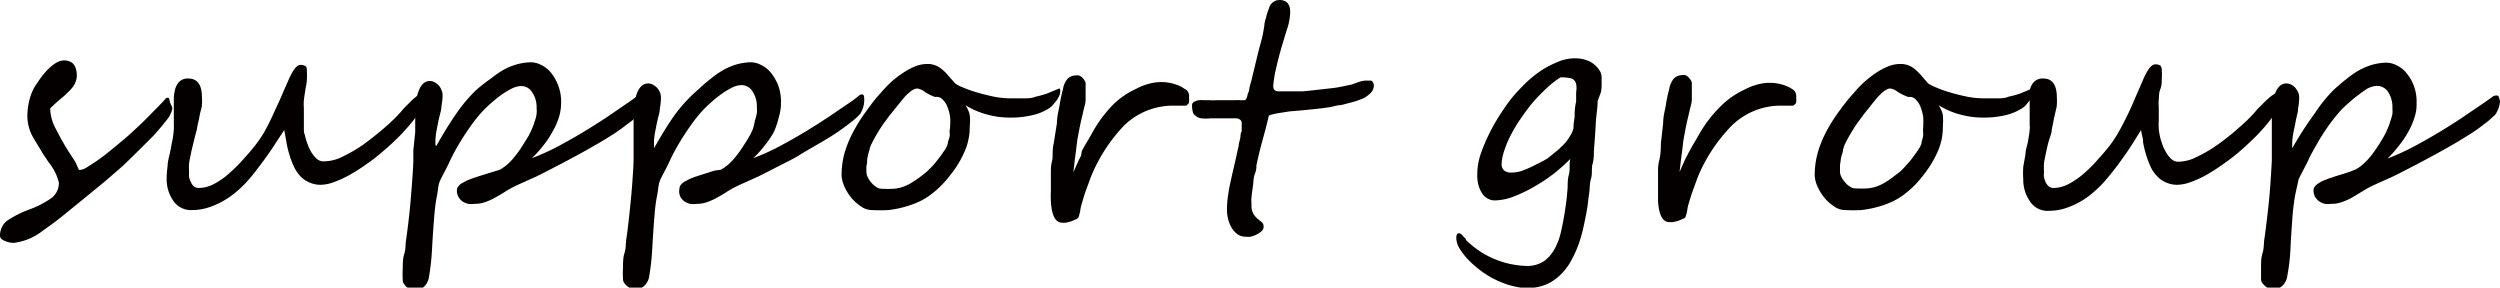
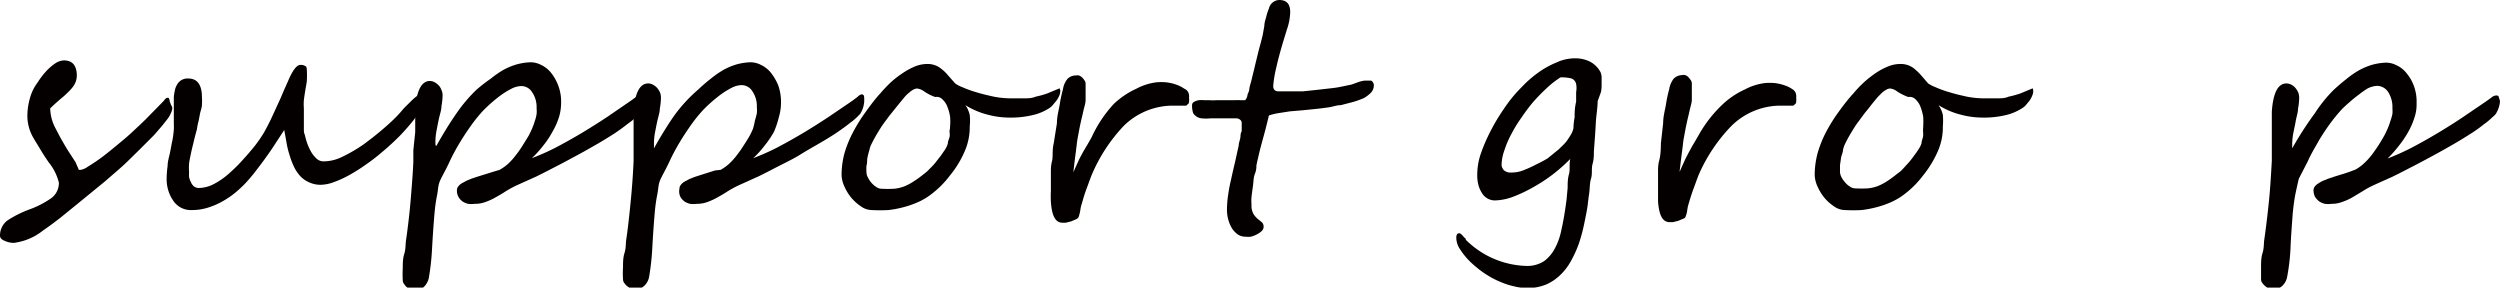
<svg xmlns="http://www.w3.org/2000/svg" width="132.46" height="15.24" viewBox="0 0 132.46 15.24">
  <defs>
    <style>.cls-1{fill:#040000;}</style>
  </defs>
  <title>sub_en_8</title>
  <g id="レイヤー_2" data-name="レイヤー 2">
    <g id="レイヤー_1-2" data-name="レイヤー 1">
      <path class="cls-1" d="M9.13,5.71A.67.67,0,0,1,9.05,6a1.24,1.24,0,0,1-.18.31l-.27.34L8.3,7a3.08,3.08,0,0,1-.25.27l-.3.3-.39.39-.53.52c-.18.18-.39.37-.61.56l-.67.58-.66.54-.55.45-1.07.87c-.34.27-.68.52-1,.74a3.08,3.08,0,0,1-1.55.65,1.19,1.19,0,0,1-.45-.1c-.18-.07-.27-.16-.27-.28a1,1,0,0,1,.38-.8,5.65,5.65,0,0,1,1.17-.59,5,5,0,0,0,1.18-.61,1,1,0,0,0,.39-.81A2.74,2.74,0,0,0,2.58,8.6c-.18-.26-.34-.51-.47-.73s-.26-.42-.36-.6a2.31,2.31,0,0,1-.3-1.14A3.53,3.53,0,0,1,1.65,5,2.42,2.42,0,0,1,2,4.36a4,4,0,0,1,.45-.59,2.67,2.67,0,0,1,.49-.42.89.89,0,0,1,.44-.15c.46,0,.69.27.69.82a1,1,0,0,1-.23.61,2.32,2.32,0,0,1-.27.29,4,4,0,0,1-.36.32l-.33.29-.22.21a2.36,2.36,0,0,0,.25,1l.3.57c.12.21.25.44.4.68L4,8.59,4.18,9s0,0,.09,0a.89.89,0,0,0,.37-.16c.18-.11.4-.25.65-.43s.51-.39.8-.63.59-.48.88-.75.55-.51.75-.71l.56-.57.4-.41a.67.67,0,0,1,.14-.15.21.21,0,0,1,.12,0A.63.63,0,0,1,9,5.4a.76.76,0,0,1,.06.16A.4.4,0,0,1,9.13,5.71Z" />
      <path class="cls-1" d="M22.45,5a1.82,1.82,0,0,1-.15.67,2.49,2.49,0,0,1-.4.71,11.14,11.14,0,0,1-.74.84c-.27.27-.56.54-.86.79a9.89,9.89,0,0,1-.9.7,9.46,9.46,0,0,1-.9.57,5.61,5.61,0,0,1-.81.37,2.11,2.11,0,0,1-.67.14,1.41,1.41,0,0,1-.64-.13,1.36,1.36,0,0,1-.48-.34,2,2,0,0,1-.33-.5,4,4,0,0,1-.23-.61,4.54,4.54,0,0,1-.16-.66q-.06-.34-.12-.66l-.44.67q-.24.38-.51.75c-.18.26-.37.5-.55.74s-.36.44-.52.62a6.49,6.49,0,0,1-.6.56,4.6,4.6,0,0,1-.69.46,3.94,3.94,0,0,1-.76.32,2.81,2.81,0,0,1-.82.12,1.12,1.12,0,0,1-1-.51,2,2,0,0,1-.34-1.17,5,5,0,0,1,.05-.65c0-.23.07-.45.12-.68s.08-.44.13-.66a4.65,4.65,0,0,0,.08-.61,2.53,2.53,0,0,0,0-.29c0-.12,0-.26,0-.41V5.8c0-.12,0-.23,0-.34s0-.21,0-.31a2,2,0,0,1,.05-.33.93.93,0,0,1,.21-.46.63.63,0,0,1,.51-.2c.48,0,.72.34.72,1a2.75,2.75,0,0,1,0,.38c0,.13-.05.28-.09.42l-.09.46a3.58,3.58,0,0,0-.09.45c-.06.2-.11.4-.16.61s-.1.4-.14.59-.08.38-.11.56a3,3,0,0,0,0,.5,1.38,1.38,0,0,0,0,.26,1,1,0,0,0,.1.27.6.6,0,0,0,.16.22.44.44,0,0,0,.25.08,1.77,1.77,0,0,0,.84-.23,3.91,3.91,0,0,0,.8-.57,8.38,8.38,0,0,0,.73-.73c.23-.25.43-.49.6-.7A7.16,7.16,0,0,0,14,7c.16-.29.32-.6.46-.91l.43-.94c.13-.32.26-.6.37-.85.24-.57.46-.86.65-.86a.43.43,0,0,1,.28.07c.05,0,.07.13.07.27a3.89,3.89,0,0,1,0,.42c0,.18-.05.36-.08.56s-.06.37-.08.55a2.61,2.61,0,0,0,0,.42V6c0,.13,0,.26,0,.39s0,.27,0,.41,0,.24.05.34a3.63,3.63,0,0,0,.11.4,2.67,2.67,0,0,0,.2.46,1.45,1.45,0,0,0,.3.39.53.53,0,0,0,.39.16,2.25,2.25,0,0,0,1-.25,8,8,0,0,0,1.1-.64c.37-.27.74-.56,1.12-.89s.71-.64,1-1c.12-.13.25-.25.38-.38a3.12,3.12,0,0,1,.35-.31A.87.87,0,0,1,22.36,5Q22.45,4.94,22.45,5Z" />
      <path class="cls-1" d="M34.08,5.36a1.38,1.38,0,0,1-.16.58.55.55,0,0,1-.14.18,1.8,1.8,0,0,1-.2.19,1.57,1.57,0,0,1-.21.17l-.15.11q-.26.21-.66.48c-.27.17-.57.36-.9.55S31,8,30.61,8.21s-.74.4-1.11.59-.73.38-1.08.55l-1,.45a5.7,5.7,0,0,0-.6.32c-.18.12-.37.23-.55.33a3.26,3.26,0,0,1-.54.25,1.61,1.61,0,0,1-.58.1,1.39,1.39,0,0,1-.35,0,1,1,0,0,1-.3-.13.79.79,0,0,1-.21-.24.67.67,0,0,1-.08-.35.31.31,0,0,1,.07-.2.63.63,0,0,1,.19-.17l.26-.14.27-.11.33-.11.39-.12.38-.12L26.47,9a2.43,2.43,0,0,0,.47-.34,3.47,3.47,0,0,0,.4-.45,5.62,5.62,0,0,0,.35-.5l.31-.5c.06-.11.12-.24.18-.37a3.39,3.39,0,0,0,.15-.41,2,2,0,0,0,.1-.38,1.38,1.38,0,0,0,0-.31,1.39,1.39,0,0,0-.24-.86.67.67,0,0,0-.58-.32,1.23,1.23,0,0,0-.51.14,4.38,4.38,0,0,0-.57.35c-.19.14-.36.28-.53.43s-.29.27-.39.37a8,8,0,0,0-.68.84c-.21.3-.41.6-.6.92s-.36.63-.53,1-.32.62-.46.91-.12.52-.18.81a8.88,8.88,0,0,0-.14,1c-.06.7-.1,1.33-.13,1.88a12.81,12.81,0,0,1-.17,1.52.94.94,0,0,1-.23.44.61.61,0,0,1-.47.19.54.54,0,0,1-.2,0,1.27,1.27,0,0,1-.23-.12.58.58,0,0,1-.17-.18.32.32,0,0,1-.08-.21,5.45,5.45,0,0,1,0-.64c0-.25,0-.51.08-.76s.06-.49.09-.7.05-.35.06-.43c.07-.54.14-1.12.19-1.74s.11-1.3.14-2c0-.15,0-.36,0-.62L22,7c0-.26,0-.51,0-.73s0-.39,0-.48q.11-1.5.78-1.5a.55.55,0,0,1,.25.07.87.87,0,0,1,.22.17.72.72,0,0,1,.14.24.62.62,0,0,1,.06.26,3.19,3.19,0,0,1-.06.59c0,.21-.08.42-.13.65s-.09.44-.13.65a3.17,3.17,0,0,0-.06.58c0,.16,0,.23.05.23.37-.66.72-1.23,1.07-1.73a8,8,0,0,1,1.05-1.24A8.38,8.38,0,0,1,26,4.17a5.26,5.26,0,0,1,.66-.46,3.48,3.48,0,0,1,.69-.29,3.09,3.09,0,0,1,.75-.12,1.2,1.2,0,0,1,.57.14,1.49,1.49,0,0,1,.53.42,2.46,2.46,0,0,1,.38.68,2.38,2.38,0,0,1,.15.91,2.64,2.64,0,0,1-.12.78,3.8,3.8,0,0,1-.35.77,4.44,4.44,0,0,1-.49.73,5.31,5.31,0,0,1-.59.65,12.5,12.5,0,0,0,1.32-.59c.45-.24.9-.49,1.35-.76s.89-.55,1.33-.84l1.24-.85.29-.21A.4.4,0,0,1,33.94,5a.11.11,0,0,1,.12.1A.82.82,0,0,1,34.08,5.36Z" />
      <path class="cls-1" d="M45.79,5.36a1.38,1.38,0,0,1-.16.58.55.55,0,0,1-.14.18,1.8,1.8,0,0,1-.2.19,1.57,1.57,0,0,1-.21.17l-.14.11c-.18.14-.4.3-.67.48s-.57.36-.9.55-.68.39-1,.59-.74.4-1.11.59-.73.38-1.08.55l-1,.45a5.7,5.7,0,0,0-.6.32c-.18.12-.37.23-.55.33a3.26,3.26,0,0,1-.54.25,1.57,1.57,0,0,1-.58.1,1.39,1.39,0,0,1-.35,0,1,1,0,0,1-.3-.13.79.79,0,0,1-.21-.24A.67.67,0,0,1,36,10a.31.31,0,0,1,.07-.2.63.63,0,0,1,.19-.17l.26-.14.27-.11.34-.11.38-.12.38-.12L38.18,9a2.43,2.43,0,0,0,.47-.34,3.47,3.47,0,0,0,.4-.45,5.62,5.62,0,0,0,.35-.5c.11-.17.22-.34.31-.5s.12-.24.18-.37A3.39,3.39,0,0,0,40,6.38a3.06,3.06,0,0,0,.1-.38,1.38,1.38,0,0,0,0-.31,1.39,1.39,0,0,0-.24-.86.67.67,0,0,0-.58-.32,1.23,1.23,0,0,0-.51.14,4.38,4.38,0,0,0-.57.35c-.19.14-.36.28-.53.43s-.29.27-.39.37a8,8,0,0,0-.68.84c-.21.3-.41.6-.6.92s-.36.63-.53,1-.32.62-.46.91-.12.52-.18.81a8.88,8.88,0,0,0-.14,1c-.06.7-.1,1.33-.13,1.88a12.81,12.81,0,0,1-.17,1.52.85.85,0,0,1-.23.44.61.61,0,0,1-.47.19.54.54,0,0,1-.2,0,.94.94,0,0,1-.22-.12.62.62,0,0,1-.18-.18.32.32,0,0,1-.08-.21,5.45,5.45,0,0,1,0-.64c0-.25,0-.51.08-.76s.06-.49.09-.7.05-.35.06-.43c.07-.54.13-1.12.19-1.74s.11-1.3.14-2c0-.15,0-.36,0-.62l0-.78c0-.26,0-.51,0-.73s0-.39,0-.48q.1-1.5.78-1.5a.55.55,0,0,1,.25.07.87.87,0,0,1,.22.17,1,1,0,0,1,.15.24.8.8,0,0,1,.05.26,3.19,3.19,0,0,1-.06.59c0,.21-.08.42-.13.65s-.09.44-.13.65a3.1,3.1,0,0,0-.05.58c0,.16,0,.23,0,.23.37-.66.72-1.23,1.07-1.73A8,8,0,0,1,37,4.74a8.38,8.38,0,0,1,.66-.57,5.26,5.26,0,0,1,.66-.46A3.48,3.48,0,0,1,39,3.42a3.09,3.09,0,0,1,.75-.12,1.2,1.2,0,0,1,.57.14,1.49,1.49,0,0,1,.53.42,2.76,2.76,0,0,1,.39.68,2.6,2.6,0,0,1,.14.91,2.64,2.64,0,0,1-.12.78A4.4,4.4,0,0,1,41,7a5.23,5.23,0,0,1-.5.73,5.31,5.31,0,0,1-.59.65,12.5,12.5,0,0,0,1.32-.59c.45-.24.9-.49,1.35-.76s.89-.55,1.33-.84l1.25-.85.28-.21A.4.4,0,0,1,45.65,5a.12.12,0,0,1,.13.1A1.62,1.62,0,0,1,45.79,5.36Z" />
      <path class="cls-1" d="M56.18,4.81a.66.66,0,0,1-.06.27,1.28,1.28,0,0,1-.16.27l-.2.24a.9.9,0,0,1-.23.18,2.66,2.66,0,0,1-.78.32,4.9,4.9,0,0,1-1.25.14,4.48,4.48,0,0,1-1.19-.16,4.08,4.08,0,0,1-1.16-.5,1.46,1.46,0,0,1,.23.52,2.69,2.69,0,0,1,0,.6A3.16,3.16,0,0,1,51.12,8a5.26,5.26,0,0,1-.79,1.3,5.05,5.05,0,0,1-1,1,3.21,3.21,0,0,1-.67.4,4.89,4.89,0,0,1-.76.27,5.54,5.54,0,0,1-.83.16,8.3,8.3,0,0,1-.87,0,1,1,0,0,1-.59-.2,2.55,2.55,0,0,1-.52-.47,2.65,2.65,0,0,1-.36-.6,1.57,1.57,0,0,1-.14-.58,4.49,4.49,0,0,1,.17-1.22A6,6,0,0,1,45.2,7a8.46,8.46,0,0,1,.66-1.06c.25-.35.51-.7.79-1a7.08,7.08,0,0,1,.54-.57,4.85,4.85,0,0,1,.63-.49,3.58,3.58,0,0,1,.66-.36,1.74,1.74,0,0,1,.64-.13,1.11,1.11,0,0,1,.43.07,1.08,1.08,0,0,1,.34.2,2,2,0,0,1,.33.32l.39.44a1.61,1.61,0,0,0,.38.2,5.78,5.78,0,0,0,.75.27c.29.09.59.16.91.23a4.76,4.76,0,0,0,.87.09c.26,0,.5,0,.72,0s.43,0,.64-.09a4.63,4.63,0,0,0,.61-.17l.65-.27A.58.58,0,0,1,56.18,4.81ZM50.34,6.69a3,3,0,0,0,0-.5,2.21,2.21,0,0,0-.14-.52,1,1,0,0,0-.26-.4.42.42,0,0,0-.39-.13,2.49,2.49,0,0,1-.59-.3.8.8,0,0,0-.36-.15.45.45,0,0,0-.21.06,1,1,0,0,0-.22.16,1.7,1.7,0,0,0-.24.23l-.24.29L47.23,6c-.14.17-.26.34-.38.5s-.23.34-.34.52-.22.38-.33.6-.08.21-.12.34-.07.26-.1.4,0,.28-.05.41a2.62,2.62,0,0,0,0,.38.56.56,0,0,0,.07.24,1.21,1.21,0,0,0,.18.28,1.13,1.13,0,0,0,.26.23.48.48,0,0,0,.28.1,6.07,6.07,0,0,0,.68,0,2.08,2.08,0,0,0,.52-.12,2.76,2.76,0,0,0,.48-.25,5.91,5.91,0,0,0,.57-.41,1.83,1.83,0,0,0,.3-.27,3.26,3.26,0,0,0,.31-.33l.28-.36.25-.36a1.57,1.57,0,0,0,.13-.29c0-.12.06-.23.09-.35s0-.22,0-.31A1.72,1.72,0,0,0,50.34,6.69Z" />
-       <path class="cls-1" d="M63,5.05a.76.76,0,0,1,0,.14.57.57,0,0,1,0,.18c0,.06,0,.11-.08.16a.12.12,0,0,1-.11.07h-.39l-.23,0H62a3.71,3.71,0,0,0-2.48,1.09,8.72,8.72,0,0,0-1.69,2.61c-.09.23-.17.46-.26.7s-.17.49-.24.76a1.59,1.59,0,0,0-.09.38,2.7,2.7,0,0,1-.09.36.29.29,0,0,1-.14.12l-.26.11-.28.07-.18,0c-.36,0-.56-.35-.61-1.11a5.6,5.6,0,0,1,0-.57c0-.17,0-.33,0-.49s0-.33,0-.5,0-.37.06-.59,0-.58.09-.94L56,6.53c0-.36.1-.7.15-1a6.77,6.77,0,0,1,.17-.8,1.13,1.13,0,0,1,.24-.55A.59.59,0,0,1,57,4a.37.37,0,0,1,.17,0,.45.45,0,0,1,.17.11.79.79,0,0,1,.12.15.33.33,0,0,1,.06.14c0,.13,0,.27,0,.42s0,.32,0,.48-.06.33-.1.5-.07.32-.11.47c-.07.3-.12.55-.16.77s-.08.41-.1.61-.05.41-.08.64-.06.5-.1.84c.09-.2.16-.37.23-.51a3.21,3.21,0,0,1,.18-.37L57.32,8l.14-.26c.06-.09.11-.19.18-.3l.23-.4A6.77,6.77,0,0,1,59,5.52a4.32,4.32,0,0,1,1.21-.82,3.07,3.07,0,0,1,1.07-.34,2.86,2.86,0,0,1,.49,0,2.36,2.36,0,0,1,.54.12,1.65,1.65,0,0,1,.44.22A.4.4,0,0,1,63,5.05Z" />
+       <path class="cls-1" d="M63,5.05a.76.76,0,0,1,0,.14.57.57,0,0,1,0,.18c0,.06,0,.11-.08.16a.12.12,0,0,1-.11.07h-.39l-.23,0H62a3.71,3.71,0,0,0-2.48,1.09,8.72,8.72,0,0,0-1.69,2.61c-.09.23-.17.46-.26.7s-.17.49-.24.76a1.59,1.59,0,0,0-.09.38,2.7,2.7,0,0,1-.09.36.29.29,0,0,1-.14.12l-.26.11-.28.07-.18,0c-.36,0-.56-.35-.61-1.11a5.6,5.6,0,0,1,0-.57c0-.17,0-.33,0-.49s0-.33,0-.5,0-.37.06-.59,0-.58.09-.94L56,6.53c0-.36.1-.7.15-1a6.77,6.77,0,0,1,.17-.8,1.13,1.13,0,0,1,.24-.55A.59.59,0,0,1,57,4a.37.37,0,0,1,.17,0,.45.45,0,0,1,.17.11.79.79,0,0,1,.12.15.33.33,0,0,1,.06.14c0,.13,0,.27,0,.42s0,.32,0,.48-.06.33-.1.5-.07.32-.11.47c-.07.3-.12.55-.16.77s-.08.41-.1.61-.05.41-.08.64-.06.5-.1.84c.09-.2.16-.37.23-.51a3.21,3.21,0,0,1,.18-.37l.14-.26c.06-.09.11-.19.18-.3l.23-.4A6.77,6.77,0,0,1,59,5.52a4.32,4.32,0,0,1,1.21-.82,3.07,3.07,0,0,1,1.07-.34,2.86,2.86,0,0,1,.49,0,2.36,2.36,0,0,1,.54.12,1.65,1.65,0,0,1,.44.22A.4.4,0,0,1,63,5.05Z" />
      <path class="cls-1" d="M72.79,4.48a.57.57,0,0,1-.16.44,1.91,1.91,0,0,1-.35.27,4.37,4.37,0,0,1-.58.21l-.65.17c-.22,0-.44.09-.67.12s-.43.06-.64.08l-.69.07-.71.06L67.7,6a2.88,2.88,0,0,0-.47.12c-.11.48-.23.93-.35,1.36s-.22.86-.31,1.28c0,.1,0,.25-.08.45s-.07.4-.1.62-.06.42-.08.61,0,.33,0,.41a.9.9,0,0,0,.1.48,1.16,1.16,0,0,0,.22.26l.22.18a.31.31,0,0,1,.1.26.29.29,0,0,1-.1.21,1,1,0,0,1-.26.18,1.43,1.43,0,0,1-.31.12,1.11,1.11,0,0,1-.29,0,.71.71,0,0,1-.41-.12,1.23,1.23,0,0,1-.31-.33,1.85,1.85,0,0,1-.19-.45,1.93,1.93,0,0,1-.07-.53,5.3,5.3,0,0,1,.06-.77,8.28,8.28,0,0,1,.16-.84c.06-.29.13-.58.2-.88s.13-.6.2-.9c0-.12.05-.25.08-.38s0-.26.08-.38l0-.29a1.2,1.2,0,0,0,0-.14.21.21,0,0,0-.09-.19.32.32,0,0,0-.22-.07h-.28l-.39,0-.4,0-.27,0a2.21,2.21,0,0,1-.48,0,.59.59,0,0,1-.31-.13A.55.55,0,0,1,63.22,6a1.27,1.27,0,0,1-.06-.43.19.19,0,0,1,.1-.17.81.81,0,0,1,.25-.09,1.45,1.45,0,0,1,.3,0h.29a2.53,2.53,0,0,0,.34,0l.48,0,.48,0a2.53,2.53,0,0,1,.34,0h.11l.12,0A.49.49,0,0,0,66.1,5a1.38,1.38,0,0,0,.09-.23c0-.16.08-.35.13-.57s.11-.44.16-.66.11-.45.16-.66.1-.39.14-.54.08-.3.12-.47l.09-.5c0-.17.06-.33.1-.48a2.41,2.41,0,0,1,.14-.43A.58.58,0,0,1,67.78,0c.39,0,.58.21.58.64a3,3,0,0,1-.17.91c-.25.8-.44,1.45-.56,2a6.3,6.3,0,0,0-.17,1c0,.19.09.29.28.29l.66,0,.63,0,.67-.07.79-.09a5.21,5.21,0,0,0,.59-.09l.53-.11L72,4.34a1.82,1.82,0,0,1,.31-.07l.17,0h.14a.12.12,0,0,1,.1.06A.34.34,0,0,1,72.79,4.48Z" />
      <path class="cls-1" d="M84.65,5.36c0,.36-.08.76-.1,1.19s-.06.93-.1,1.47c0,.19,0,.42-.07.67s0,.51-.08.77-.06.53-.1.79-.06.49-.09.7-.11.61-.18.94a8.62,8.62,0,0,1-.27,1,5.74,5.74,0,0,1-.41.91,3,3,0,0,1-.56.75,2.51,2.51,0,0,1-.76.52,2.57,2.57,0,0,1-1,.19,2.88,2.88,0,0,1-.71-.09,3.68,3.68,0,0,1-.71-.23,4.22,4.22,0,0,1-.67-.34,4.6,4.6,0,0,1-.6-.43,4.38,4.38,0,0,1-.54-.51,3.79,3.79,0,0,1-.39-.53,1.1,1.1,0,0,1-.15-.53q0-.24.15-.24a.17.17,0,0,1,.12.06.22.22,0,0,1,.07.07l.08.09.08.07,0,.05a4.73,4.73,0,0,0,3.22,1.39,1.63,1.63,0,0,0,.94-.26,2,2,0,0,0,.57-.68,3.42,3.42,0,0,0,.33-.93c.08-.35.14-.68.19-1s.06-.41.09-.62l.06-.65c0-.23,0-.47.07-.72s0-.52.07-.81a8.85,8.85,0,0,1-.81.73,8.4,8.4,0,0,1-1.05.71,7.83,7.83,0,0,1-1.13.55,3,3,0,0,1-1,.21.8.8,0,0,1-.67-.36,1.56,1.56,0,0,1-.2-.43,2,2,0,0,1-.07-.57,3.53,3.53,0,0,1,.15-1,8.6,8.6,0,0,1,.4-1,10.78,10.78,0,0,1,.54-1c.2-.32.39-.6.58-.86a7.56,7.56,0,0,1,.68-.78,6,6,0,0,1,.85-.75,4.64,4.64,0,0,1,1-.56,2.3,2.3,0,0,1,1-.22,1.72,1.72,0,0,1,.78.18,1.33,1.33,0,0,1,.55.55.77.77,0,0,1,.06.26c0,.11,0,.24,0,.38s0,.3-.05.46ZM83.37,6.78q0-.23.06-.57c0-.22,0-.49.08-.82,0-.17,0-.34,0-.51a1.16,1.16,0,0,0,0-.43.4.4,0,0,0-.24-.29,2.07,2.07,0,0,0-.59-.06,4.82,4.82,0,0,0-.74.58,10.09,10.09,0,0,0-.72.74,9.94,9.94,0,0,0-.62.83,6.9,6.9,0,0,0-.51.83,5.09,5.09,0,0,0-.38.88,2.47,2.47,0,0,0-.15.75.38.38,0,0,0,.06.22.35.35,0,0,0,.13.14.84.84,0,0,0,.19.07l.21,0A1.68,1.68,0,0,0,80.77,9a5.89,5.89,0,0,0,.63-.29A6.59,6.59,0,0,0,82,8.39L82.48,8a1.72,1.72,0,0,0,.22-.2,2.78,2.78,0,0,0,.29-.3c.09-.12.17-.25.25-.38A1.14,1.14,0,0,0,83.37,6.78Z" />
      <path class="cls-1" d="M95.17,5.05a.76.76,0,0,1,0,.14.57.57,0,0,1,0,.18c0,.06,0,.11-.08.16a.13.13,0,0,1-.11.07h-.39l-.23,0h-.16a3.71,3.71,0,0,0-2.48,1.09A8.72,8.72,0,0,0,90,9.27c-.09.23-.17.46-.26.7s-.17.49-.25.76-.07.27-.09.38a1.27,1.27,0,0,1-.09.36s0,.08-.13.12l-.26.11-.28.07-.18,0c-.36,0-.56-.35-.61-1.11,0-.21,0-.4,0-.57s0-.33,0-.49,0-.33,0-.5,0-.37.06-.59S88,8,88,7.6l.12-1.07c0-.36.1-.7.15-1a6.77,6.77,0,0,1,.17-.8,1.23,1.23,0,0,1,.23-.55.63.63,0,0,1,.45-.2.37.37,0,0,1,.17,0,.45.45,0,0,1,.17.11,1.58,1.58,0,0,1,.12.15.53.53,0,0,1,.06.14c0,.13,0,.27,0,.42s0,.32,0,.48-.06.33-.1.5-.07.32-.11.47c-.07.3-.12.55-.16.77s-.08.41-.1.61-.05.41-.08.64-.06.5-.1.84c.09-.2.16-.37.23-.51a3.21,3.21,0,0,1,.18-.37A2.64,2.64,0,0,1,89.52,8l.14-.26.18-.3.23-.4a6.77,6.77,0,0,1,1.17-1.48,4.32,4.32,0,0,1,1.21-.82,3.07,3.07,0,0,1,1.07-.34,2.86,2.86,0,0,1,.49,0,2.36,2.36,0,0,1,.54.12,1.65,1.65,0,0,1,.44.22A.4.4,0,0,1,95.17,5.05Z" />
      <path class="cls-1" d="M107.73,4.81a.66.66,0,0,1-.06.27,1.22,1.22,0,0,1-.15.27l-.2.24a.94.94,0,0,1-.24.18,2.7,2.7,0,0,1-.77.32,4.9,4.9,0,0,1-1.25.14,4.48,4.48,0,0,1-1.19-.16,4,4,0,0,1-1.16-.5,1.46,1.46,0,0,1,.23.52,3.45,3.45,0,0,1,0,.6A3.16,3.16,0,0,1,102.68,8a5.58,5.58,0,0,1-.79,1.3,5.05,5.05,0,0,1-1,1,3.49,3.49,0,0,1-.67.4,4.89,4.89,0,0,1-.76.27,5.79,5.79,0,0,1-.83.16,8.46,8.46,0,0,1-.87,0,1,1,0,0,1-.59-.2,2.31,2.31,0,0,1-.52-.47,2.65,2.65,0,0,1-.36-.6,1.57,1.57,0,0,1-.14-.58,4.49,4.49,0,0,1,.17-1.22A6,6,0,0,1,96.75,7a8.46,8.46,0,0,1,.66-1.06c.25-.35.52-.7.8-1a5.66,5.66,0,0,1,.54-.57,5.54,5.54,0,0,1,.62-.49,3.36,3.36,0,0,1,.67-.36,1.7,1.7,0,0,1,.64-.13,1.11,1.11,0,0,1,.43.07,1.08,1.08,0,0,1,.34.2,3.19,3.19,0,0,1,.33.32l.38.44a2.07,2.07,0,0,0,.39.2,5.78,5.78,0,0,0,.75.27c.29.09.59.16.91.23a4.76,4.76,0,0,0,.87.09c.26,0,.5,0,.72,0s.43,0,.63-.09a4.77,4.77,0,0,0,.62-.17l.65-.27A.88.88,0,0,1,107.73,4.81ZM101.9,6.69a4.75,4.75,0,0,0,0-.5,2.83,2.83,0,0,0-.14-.52,1.07,1.07,0,0,0-.26-.4.43.43,0,0,0-.39-.13,2.79,2.79,0,0,1-.6-.3.72.72,0,0,0-.36-.15.41.41,0,0,0-.2.06,1.38,1.38,0,0,0-.23.16l-.23.23-.24.29c-.16.2-.3.39-.44.55l-.37.5c-.12.16-.23.34-.34.52s-.22.38-.33.6a1.5,1.5,0,0,0-.12.34c0,.13-.07.26-.1.4l-.06.41c0,.14,0,.27,0,.38a.75.75,0,0,0,.07.24,1.26,1.26,0,0,0,.19.28,1,1,0,0,0,.26.23.46.46,0,0,0,.28.1,6.23,6.23,0,0,0,.68,0,2.08,2.08,0,0,0,.52-.12,2.76,2.76,0,0,0,.48-.25,5.92,5.92,0,0,0,.56-.41,1.54,1.54,0,0,0,.31-.27l.3-.33a4.39,4.39,0,0,0,.28-.36,3.9,3.9,0,0,0,.25-.36,1.12,1.12,0,0,0,.14-.29c0-.12.06-.23.08-.35s0-.22,0-.31S101.9,6.73,101.9,6.69Z" />
-       <path class="cls-1" d="M120.83,5a1.82,1.82,0,0,1-.15.67,2.79,2.79,0,0,1-.41.71,9.28,9.28,0,0,1-.74.84c-.27.27-.56.54-.85.79s-.6.49-.91.7a9.37,9.37,0,0,1-.89.57,5.24,5.24,0,0,1-.82.37,2.11,2.11,0,0,1-.67.14,1.41,1.41,0,0,1-.64-.13,1.32,1.32,0,0,1-.47-.34,1.77,1.77,0,0,1-.34-.5,5.5,5.5,0,0,1-.23-.61,6.37,6.37,0,0,1-.16-.66c0-.23-.08-.45-.11-.66L113,7.6q-.24.38-.51.75c-.18.26-.36.5-.55.74s-.36.44-.52.62a6.49,6.49,0,0,1-.6.56,4.2,4.2,0,0,1-1.44.78,2.87,2.87,0,0,1-.83.12,1.1,1.1,0,0,1-1-.51,2,2,0,0,1-.35-1.17,5,5,0,0,1,0-.65l.12-.68c0-.22.09-.44.13-.66s.07-.42.09-.61,0-.18,0-.29V5.8c0-.12,0-.23,0-.34s0-.21,0-.31,0-.21,0-.33a.93.93,0,0,1,.21-.46.64.64,0,0,1,.52-.2c.47,0,.71.34.71,1a2.75,2.75,0,0,1,0,.38c0,.13-.05.28-.08.42s-.07.3-.1.46l-.09.45c0,.2-.1.4-.16.61s-.1.4-.14.59-.08.38-.11.56a4.57,4.57,0,0,0,0,.5.92.92,0,0,0,0,.26,1.43,1.43,0,0,0,.09.27.62.62,0,0,0,.17.22.41.41,0,0,0,.24.08,1.77,1.77,0,0,0,.84-.23,4.26,4.26,0,0,0,.81-.57,7.08,7.08,0,0,0,.72-.73c.23-.25.43-.49.6-.7a7.16,7.16,0,0,0,.5-.76c.16-.29.32-.6.47-.91s.29-.63.42-.94l.37-.85c.24-.57.46-.86.66-.86a.45.45,0,0,1,.28.07.4.4,0,0,1,.07.27,2.52,2.52,0,0,1,0,.42c0,.18,0,.36-.08.56s-.06.37-.08.55,0,.32,0,.42,0,.19,0,.32,0,.26,0,.39a2.83,2.83,0,0,0,0,.41,2.75,2.75,0,0,0,.05.34,2.25,2.25,0,0,0,.11.4,2.07,2.07,0,0,0,.2.46,1.42,1.42,0,0,0,.29.39.55.55,0,0,0,.4.16,2.21,2.21,0,0,0,.95-.25,7.43,7.43,0,0,0,1.1-.64,12.83,12.83,0,0,0,1.12-.89c.37-.32.71-.64,1-1l.38-.38a4.35,4.35,0,0,1,.35-.31,1,1,0,0,1,.26-.16C120.79,5,120.83,5,120.83,5Z" />
      <path class="cls-1" d="M132.46,5.36a1.41,1.41,0,0,1-.17.58.51.51,0,0,1-.13.18l-.21.19a2.61,2.61,0,0,1-.2.17l-.15.11a7.11,7.11,0,0,1-.67.48c-.27.17-.57.36-.9.55s-.68.39-1.05.59-.74.4-1.11.59-.73.38-1.08.55l-1,.45a4.71,4.71,0,0,0-.59.32l-.55.33a3,3,0,0,1-.55.25,1.56,1.56,0,0,1-.57.1,1.34,1.34,0,0,1-.35,0,1,1,0,0,1-.3-.13,1,1,0,0,1-.22-.24.78.78,0,0,1-.08-.35.31.31,0,0,1,.07-.2.67.67,0,0,1,.2-.17,1.48,1.48,0,0,1,.25-.14l.28-.11.33-.11.39-.12.37-.12.32-.12a2.16,2.16,0,0,0,.47-.34,3.54,3.54,0,0,0,.41-.45c.12-.16.24-.33.35-.5s.21-.34.3-.5.12-.24.18-.37a3.39,3.39,0,0,0,.15-.41,3.18,3.18,0,0,0,.11-.38,2.11,2.11,0,0,0,0-.31,1.46,1.46,0,0,0-.23-.86.7.7,0,0,0-.59-.32,1.23,1.23,0,0,0-.5.14A4.38,4.38,0,0,0,125,5a5.83,5.83,0,0,0-.53.43,5.39,5.39,0,0,0-.4.37,9.57,9.57,0,0,0-.68.84c-.21.3-.41.6-.59.92s-.37.63-.53,1l-.47.91q-.09.38-.18.81c-.06.3-.1.63-.14,1-.05.7-.1,1.33-.12,1.88a10.94,10.94,0,0,1-.18,1.52.85.85,0,0,1-.23.44.6.6,0,0,1-.47.19.58.58,0,0,1-.2,0,.94.94,0,0,1-.22-.12.77.77,0,0,1-.18-.18.32.32,0,0,1-.08-.21c0-.17,0-.39,0-.64s0-.51.08-.76.06-.49.09-.7.05-.35.06-.43c.07-.54.14-1.12.2-1.74s.1-1.3.14-2c0-.15,0-.36,0-.62s0-.52,0-.78,0-.51,0-.73,0-.39,0-.48q.1-1.5.78-1.5a.63.63,0,0,1,.26.07.68.68,0,0,1,.21.17,1,1,0,0,1,.15.24.8.8,0,0,1,.05.26,3.19,3.19,0,0,1-.06.59c0,.21-.08.42-.12.65s-.09.44-.13.65a3.17,3.17,0,0,0-.06.58c0,.16,0,.23,0,.23A18.2,18.2,0,0,1,122.65,6a7.47,7.47,0,0,1,1-1.24c.23-.21.45-.4.67-.57a4.62,4.62,0,0,1,.66-.46,3.66,3.66,0,0,1,.68-.29,3.1,3.1,0,0,1,.76-.12,1.19,1.19,0,0,1,.56.14,1.41,1.41,0,0,1,.53.42,2.24,2.24,0,0,1,.39.68,2.39,2.39,0,0,1,.14.91,2.12,2.12,0,0,1-.12.78,3.76,3.76,0,0,1-.34.77,5.23,5.23,0,0,1-.5.73,6.21,6.21,0,0,1-.58.65,13.36,13.36,0,0,0,1.31-.59c.45-.24.9-.49,1.35-.76s.9-.55,1.33-.84l1.25-.85.29-.21a.36.36,0,0,1,.24-.09.11.11,0,0,1,.13.1A1.64,1.64,0,0,1,132.46,5.36Z" />
    </g>
  </g>
</svg>